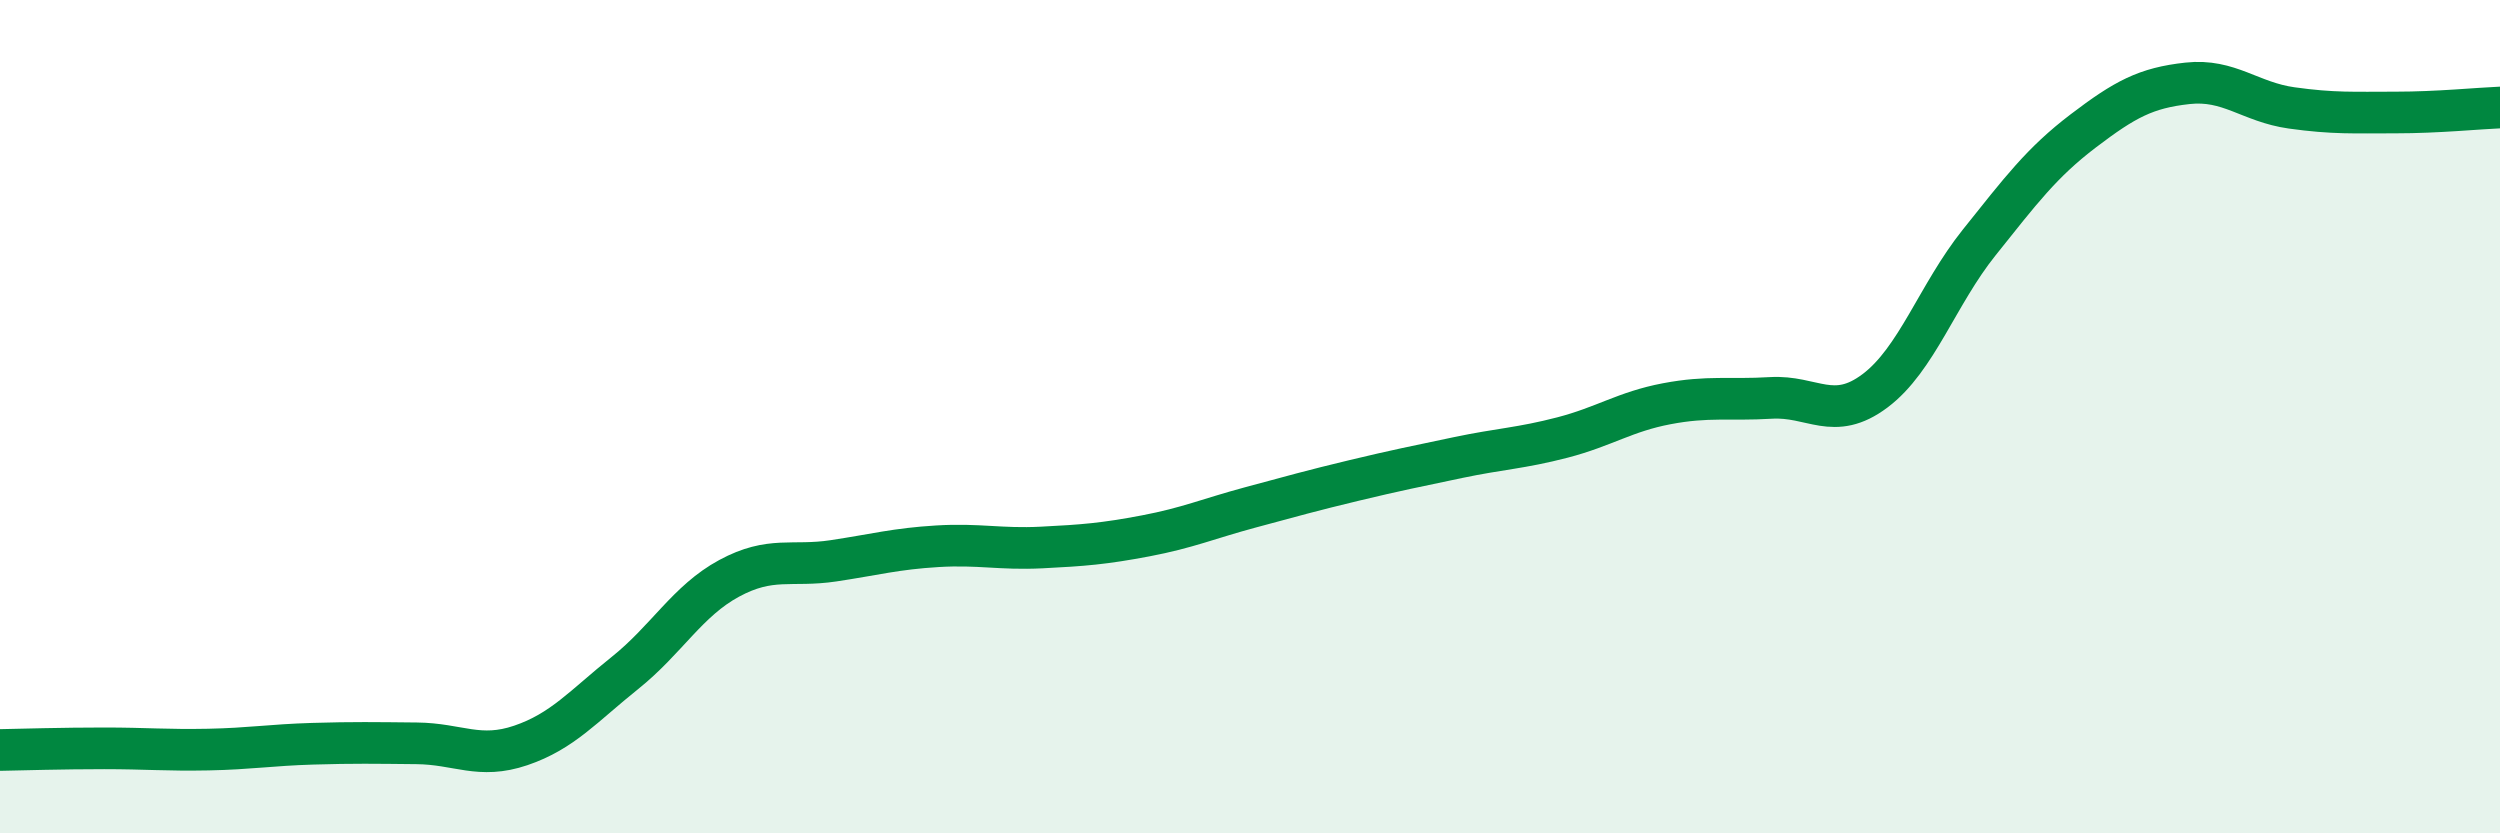
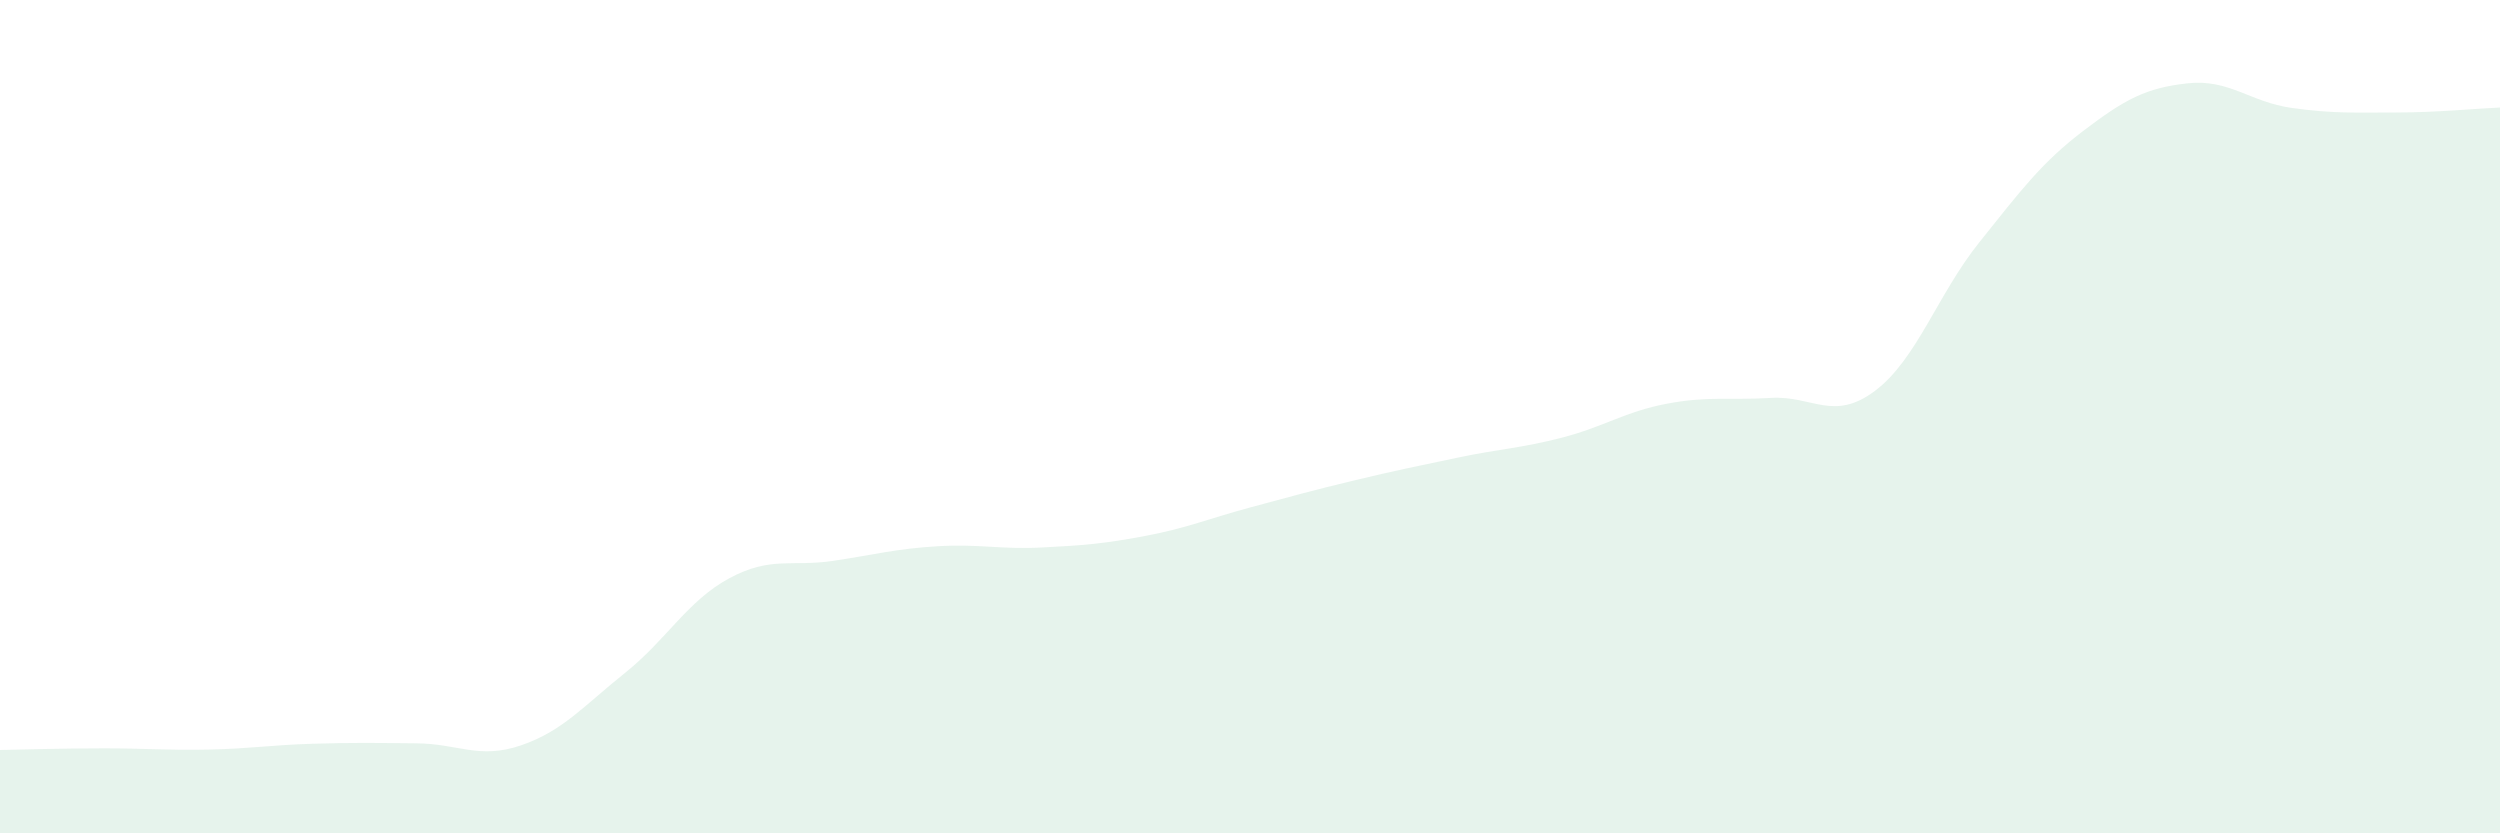
<svg xmlns="http://www.w3.org/2000/svg" width="60" height="20" viewBox="0 0 60 20">
  <path d="M 0,18 C 0.5,17.99 1.5,17.96 2.5,17.96 C 3.5,17.96 4,18.01 5,17.99 C 6,17.97 6.5,17.88 7.5,17.85 C 8.5,17.82 9,17.83 10,17.84 C 11,17.85 11.5,18.23 12.5,17.89 C 13.5,17.55 14,16.95 15,16.15 C 16,15.35 16.5,14.42 17.5,13.88 C 18.5,13.34 19,13.61 20,13.46 C 21,13.31 21.5,13.17 22.5,13.11 C 23.5,13.05 24,13.19 25,13.14 C 26,13.09 26.5,13.05 27.5,12.86 C 28.5,12.67 29,12.45 30,12.18 C 31,11.91 31.5,11.77 32.5,11.53 C 33.5,11.29 34,11.19 35,10.98 C 36,10.77 36.5,10.76 37.5,10.5 C 38.5,10.24 39,9.88 40,9.69 C 41,9.5 41.5,9.61 42.5,9.55 C 43.5,9.49 44,10.13 45,9.38 C 46,8.63 46.5,7.07 47.5,5.82 C 48.5,4.57 49,3.9 50,3.14 C 51,2.38 51.5,2.11 52.5,2 C 53.5,1.89 54,2.45 55,2.59 C 56,2.73 56.5,2.7 57.5,2.7 C 58.5,2.7 59.5,2.6 60,2.58L60 20L0 20Z" fill="#008740" opacity="0.1" stroke-linecap="round" stroke-linejoin="round" />
-   <path d="M 0,18 C 0.5,17.99 1.5,17.96 2.5,17.96 C 3.5,17.96 4,18.01 5,17.99 C 6,17.97 6.5,17.88 7.5,17.85 C 8.5,17.82 9,17.83 10,17.84 C 11,17.85 11.5,18.23 12.5,17.89 C 13.5,17.55 14,16.95 15,16.15 C 16,15.35 16.5,14.42 17.5,13.88 C 18.5,13.34 19,13.61 20,13.46 C 21,13.31 21.5,13.17 22.5,13.11 C 23.5,13.05 24,13.19 25,13.14 C 26,13.09 26.5,13.05 27.5,12.86 C 28.5,12.67 29,12.45 30,12.18 C 31,11.91 31.5,11.77 32.5,11.53 C 33.5,11.29 34,11.19 35,10.98 C 36,10.77 36.5,10.76 37.5,10.5 C 38.5,10.24 39,9.88 40,9.69 C 41,9.5 41.5,9.61 42.5,9.55 C 43.5,9.49 44,10.13 45,9.38 C 46,8.63 46.5,7.07 47.5,5.82 C 48.5,4.57 49,3.9 50,3.14 C 51,2.38 51.5,2.11 52.5,2 C 53.5,1.89 54,2.45 55,2.59 C 56,2.73 56.5,2.7 57.5,2.7 C 58.5,2.7 59.5,2.6 60,2.58" stroke="#008740" stroke-width="1" fill="none" stroke-linecap="round" stroke-linejoin="round" />
</svg>